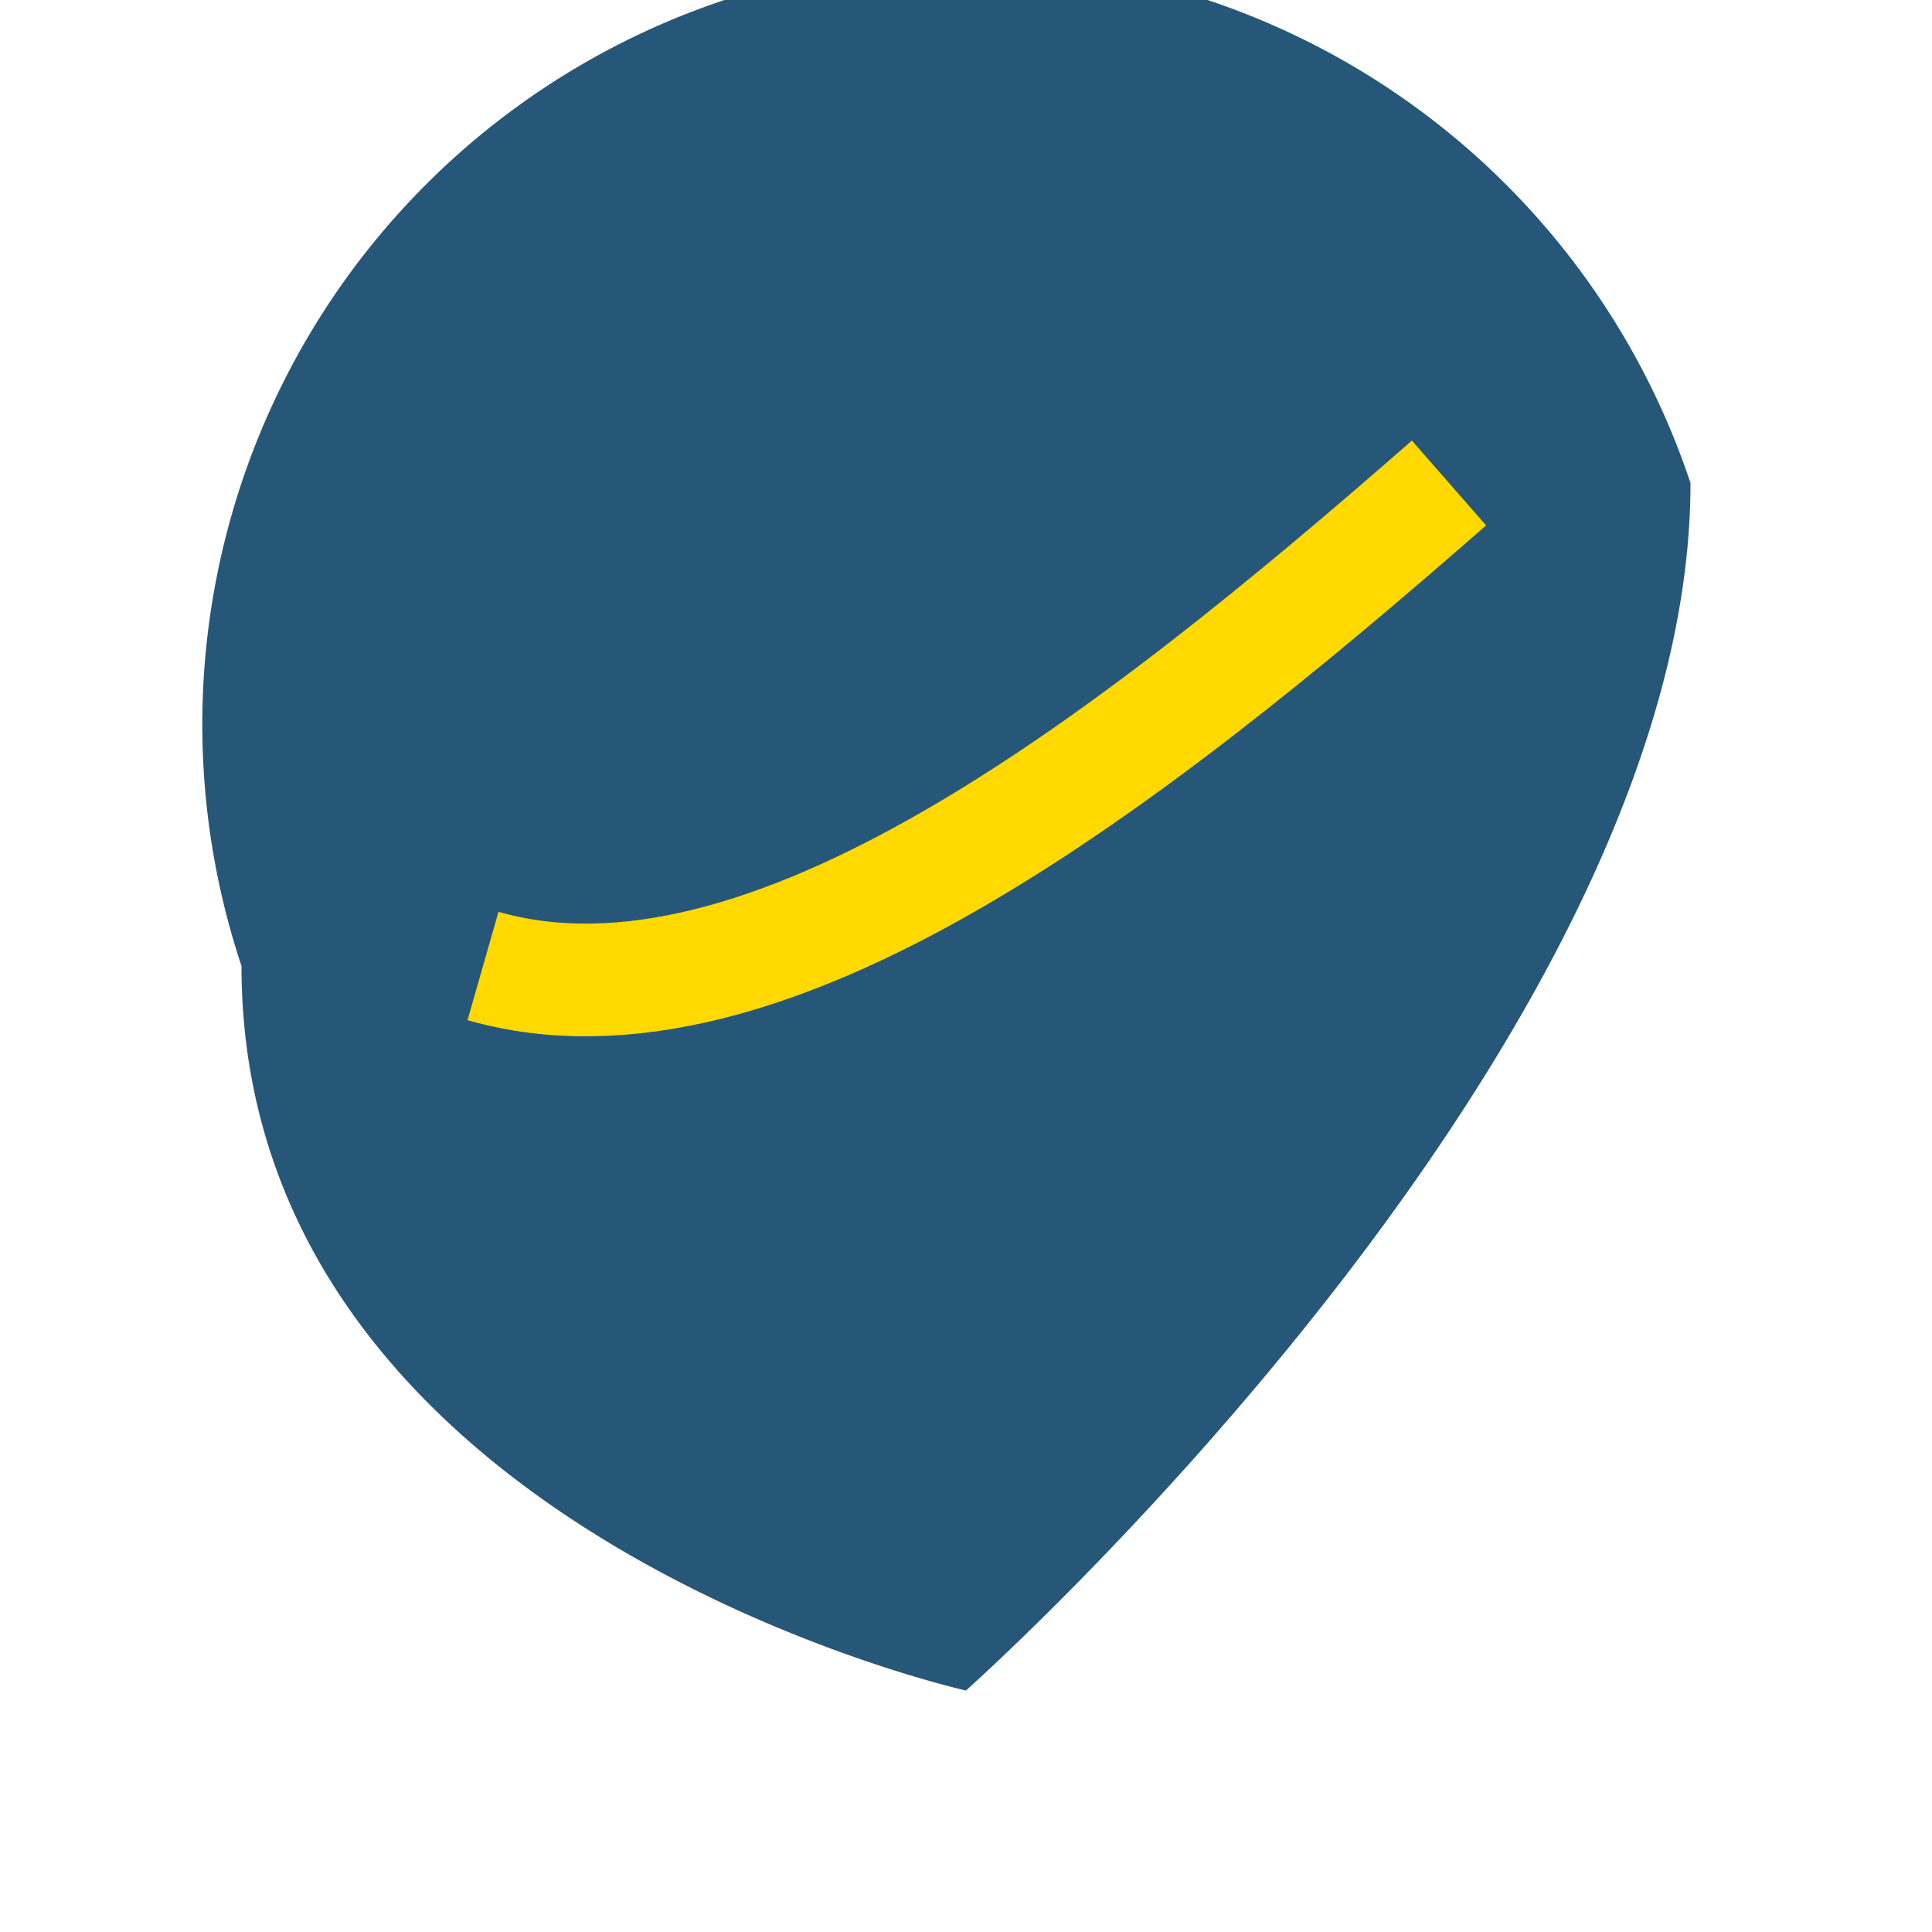
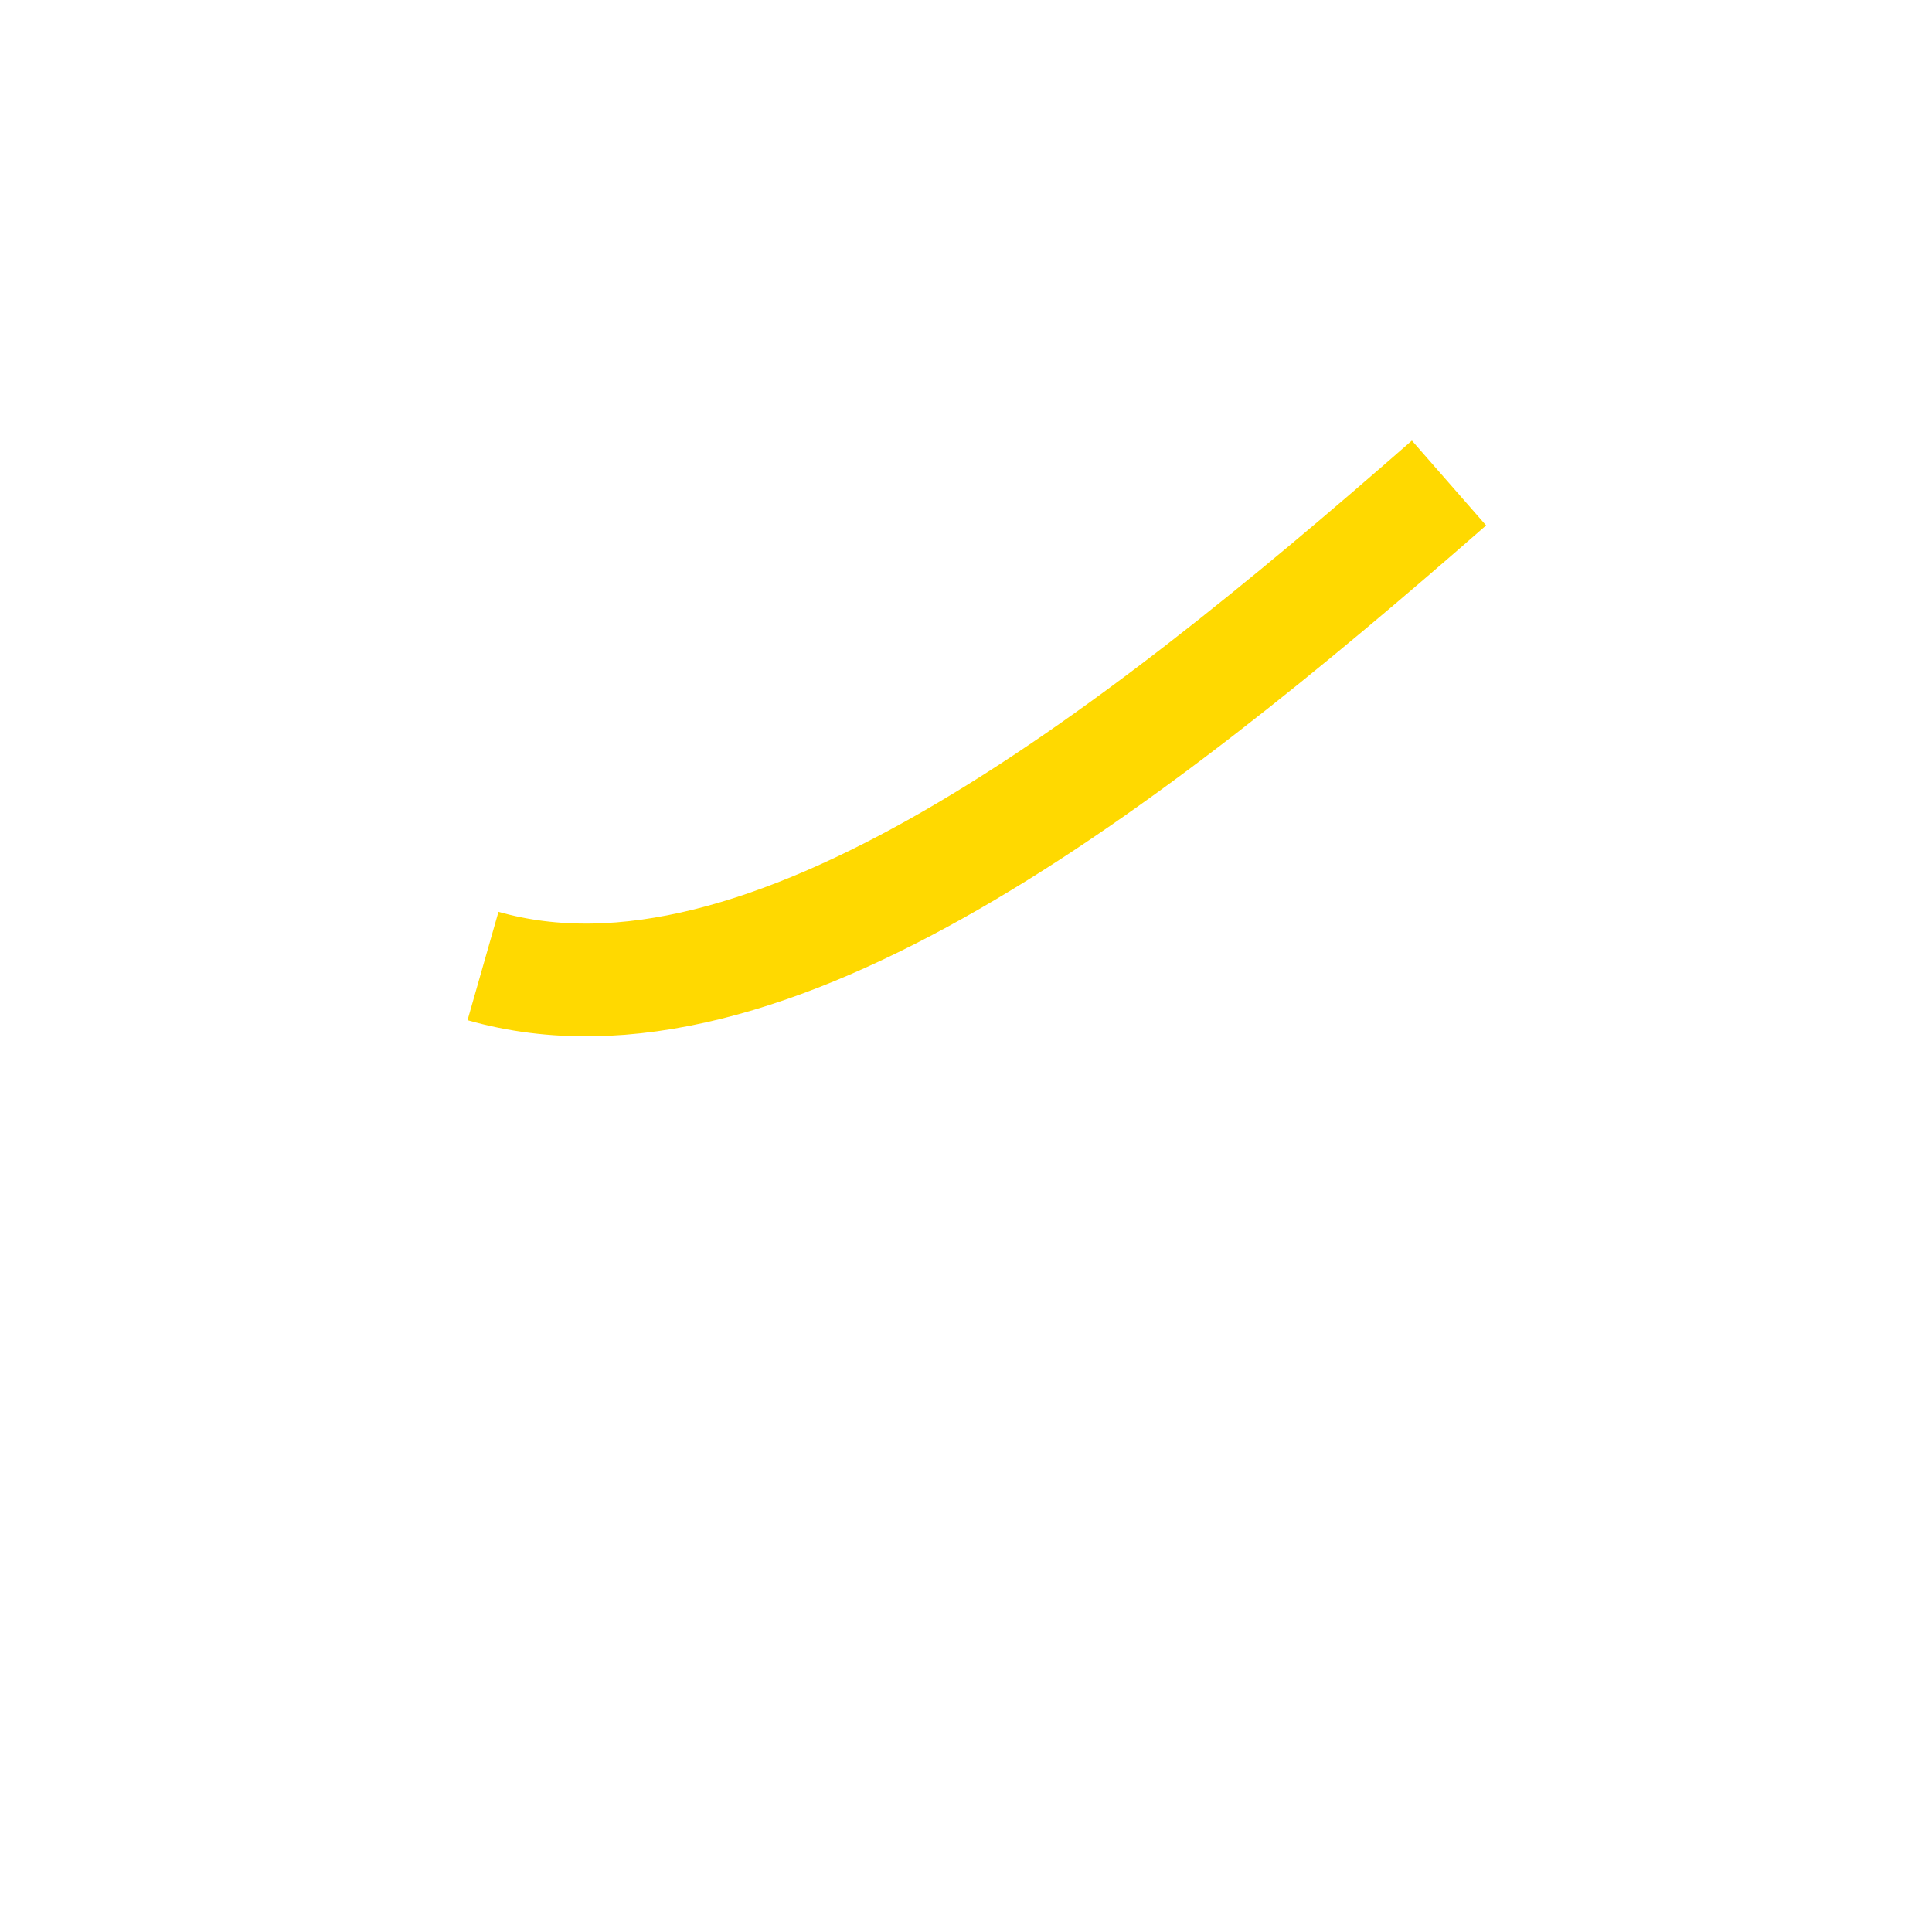
<svg xmlns="http://www.w3.org/2000/svg" width="24" height="24" viewBox="0 0 24 24">
-   <path d="M12 21S21 13 21 6A9 9 0 003 12c0 7 9 9 9 9z" fill="#275778" />
  <path d="M6 12C9.5 13 14 9.5 18 6" stroke="#FFD900" stroke-width="1.4" fill="none" />
</svg>